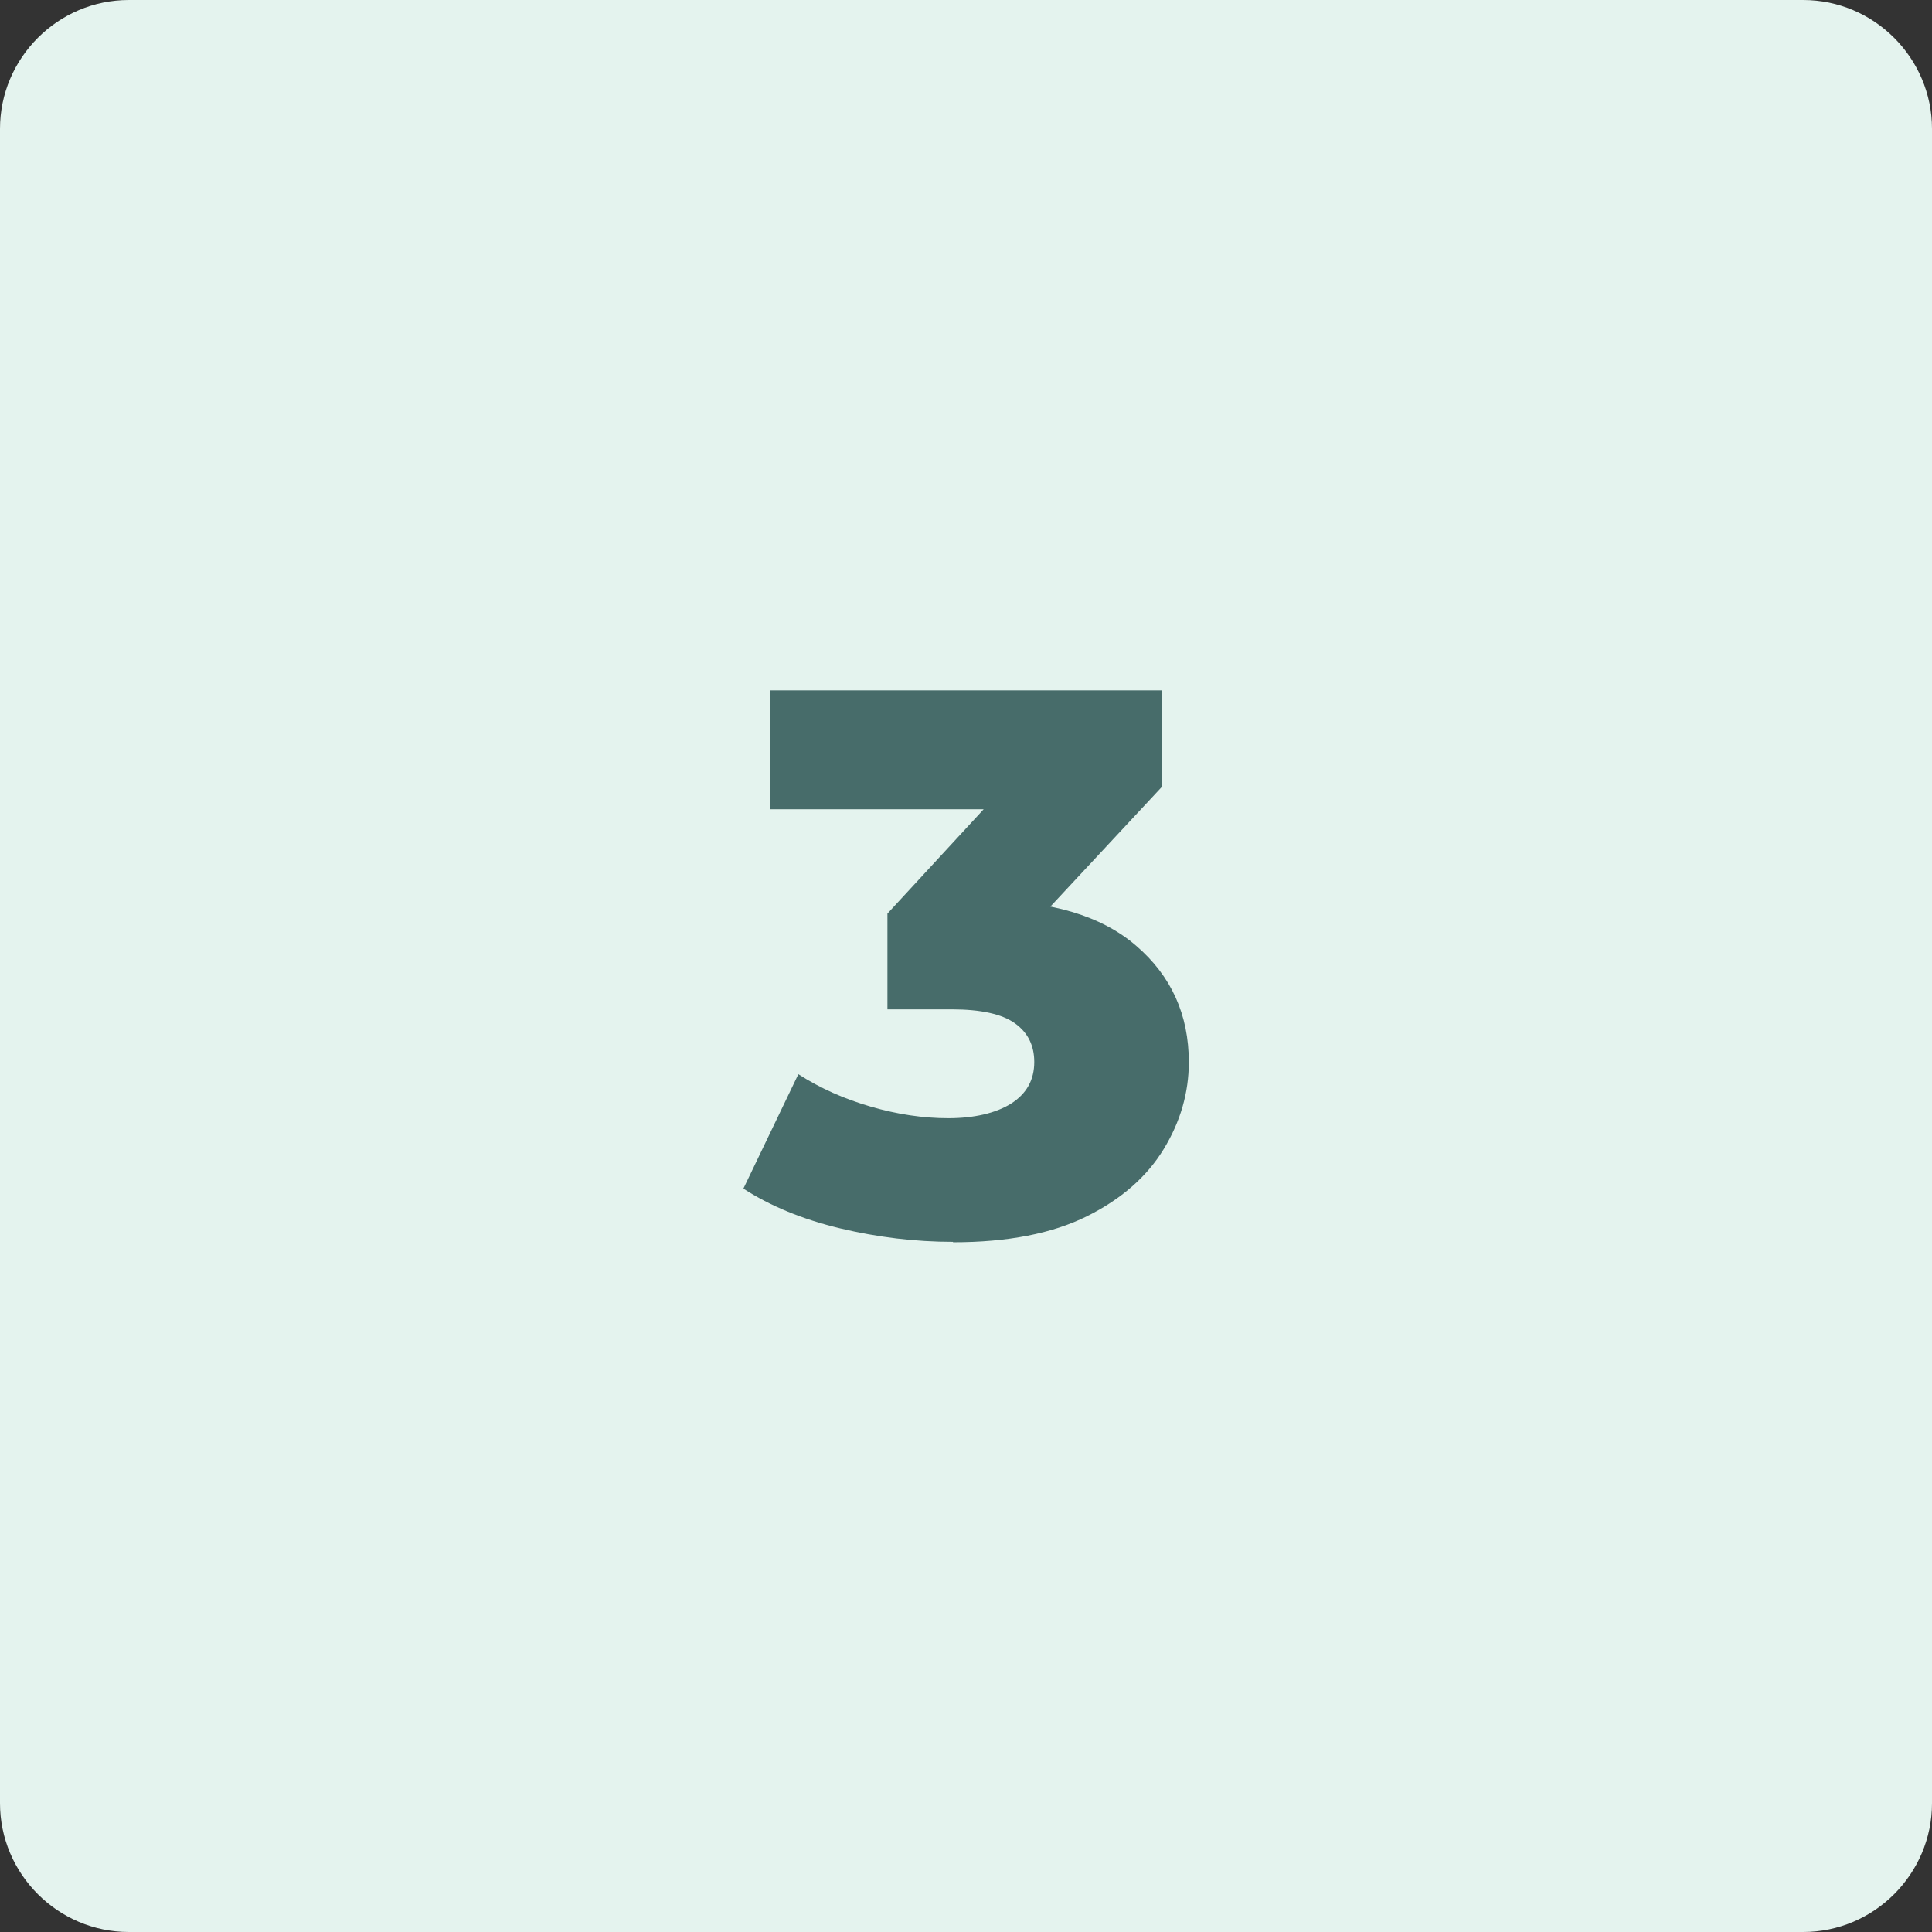
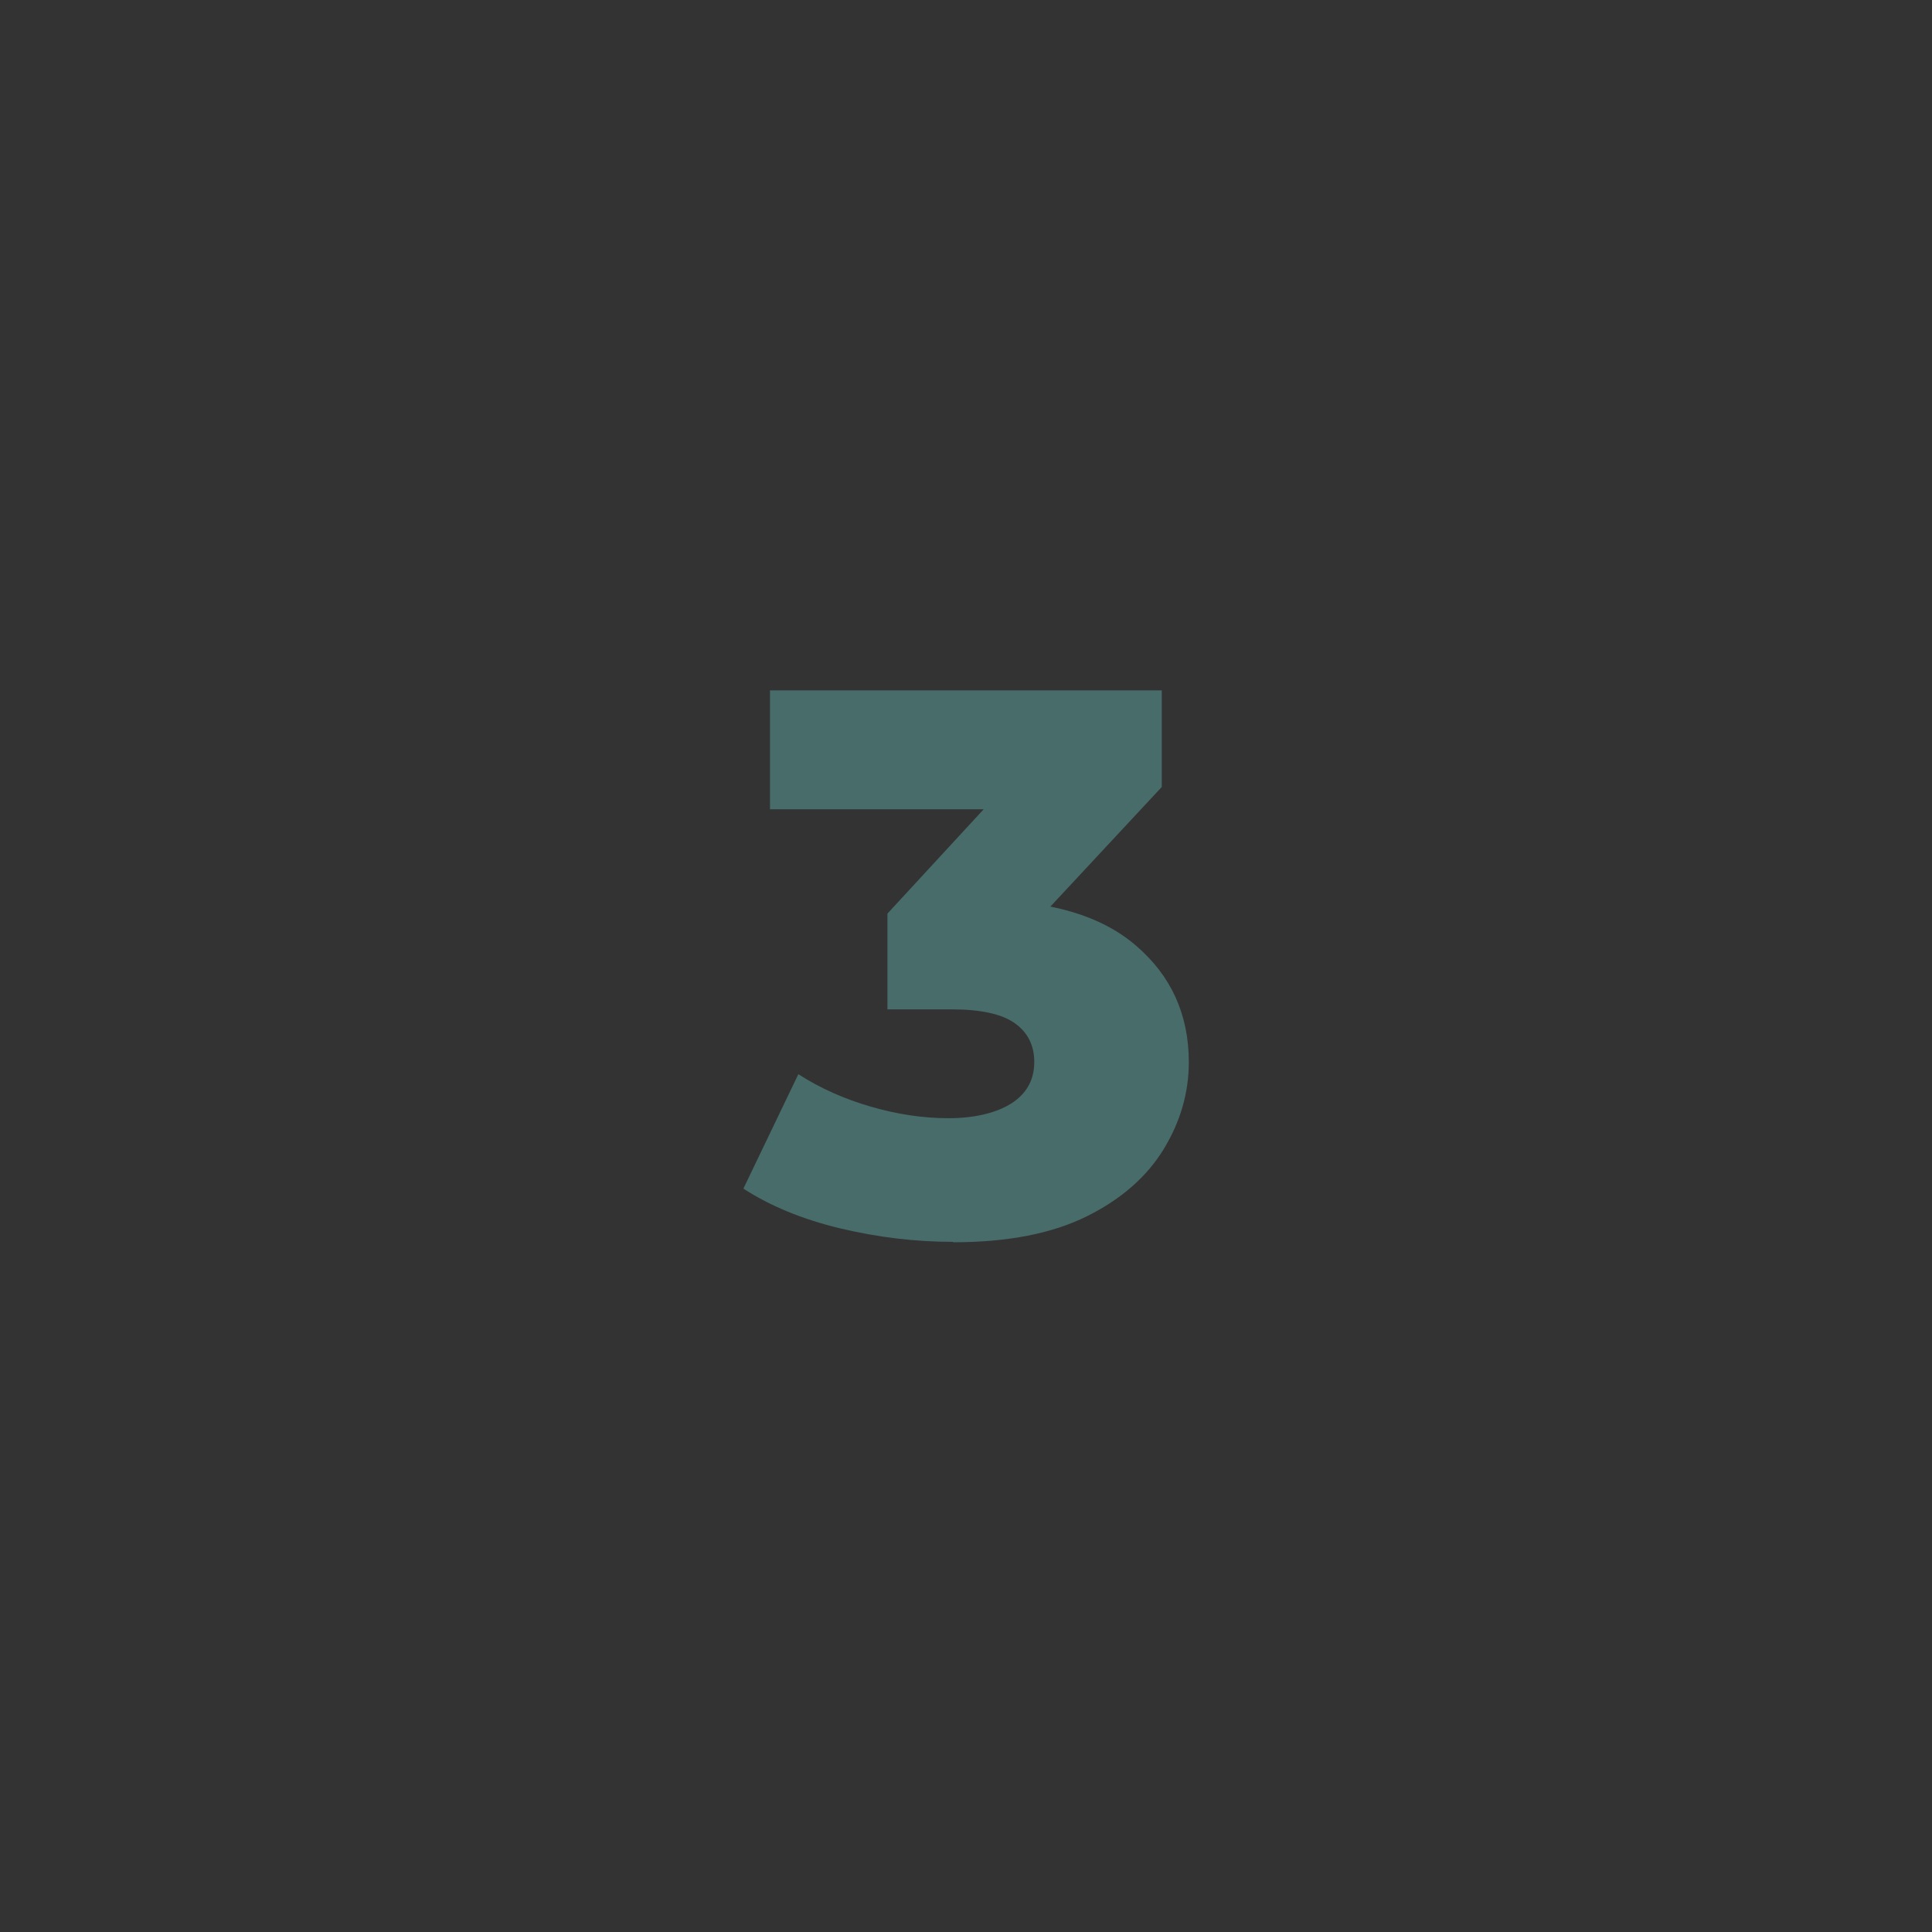
<svg xmlns="http://www.w3.org/2000/svg" id="Layer_1" data-name="Layer 1" viewBox="0 0 90 90">
  <rect x="0" y="0" width="90" height="90" fill="#333333" stroke="none" />
  <defs>
    <style>
      .cls-1 {
        fill: #476c6a;
      }

      .cls-2 {
        fill: #e4f3ee;
      }
    </style>
  </defs>
-   <path id="bg_camping" data-name="bg camping" class="cls-2" d="M84,90H6c-3.3,0-6-2.7-6-6V6C0,2.7,2.7,0,6,0h78c3.3,0,6,2.7,6,6v78c0,3.3-2.7,6-6,6Z" />
  <path class="cls-1" d="M44.39,57.85c-1.75,0-3.5-.21-5.26-.63-1.75-.42-3.25-1.04-4.5-1.85l2.56-5.33c1.01.65,2.13,1.15,3.37,1.51,1.24.36,2.44.54,3.62.54s2.2-.23,2.92-.68c.72-.46,1.08-1.1,1.08-1.94,0-.77-.3-1.37-.9-1.8-.6-.43-1.58-.65-2.95-.65h-2.99v-4.46l6.77-7.34.68,2.48h-12.92v-5.54h18.25v4.5l-6.77,7.27-3.49-1.98h1.94c3.12,0,5.5.7,7.13,2.11,1.63,1.4,2.45,3.21,2.45,5.42,0,1.42-.39,2.77-1.17,4.05-.78,1.28-1.97,2.33-3.58,3.13s-3.68,1.21-6.23,1.21Z" />
</svg>